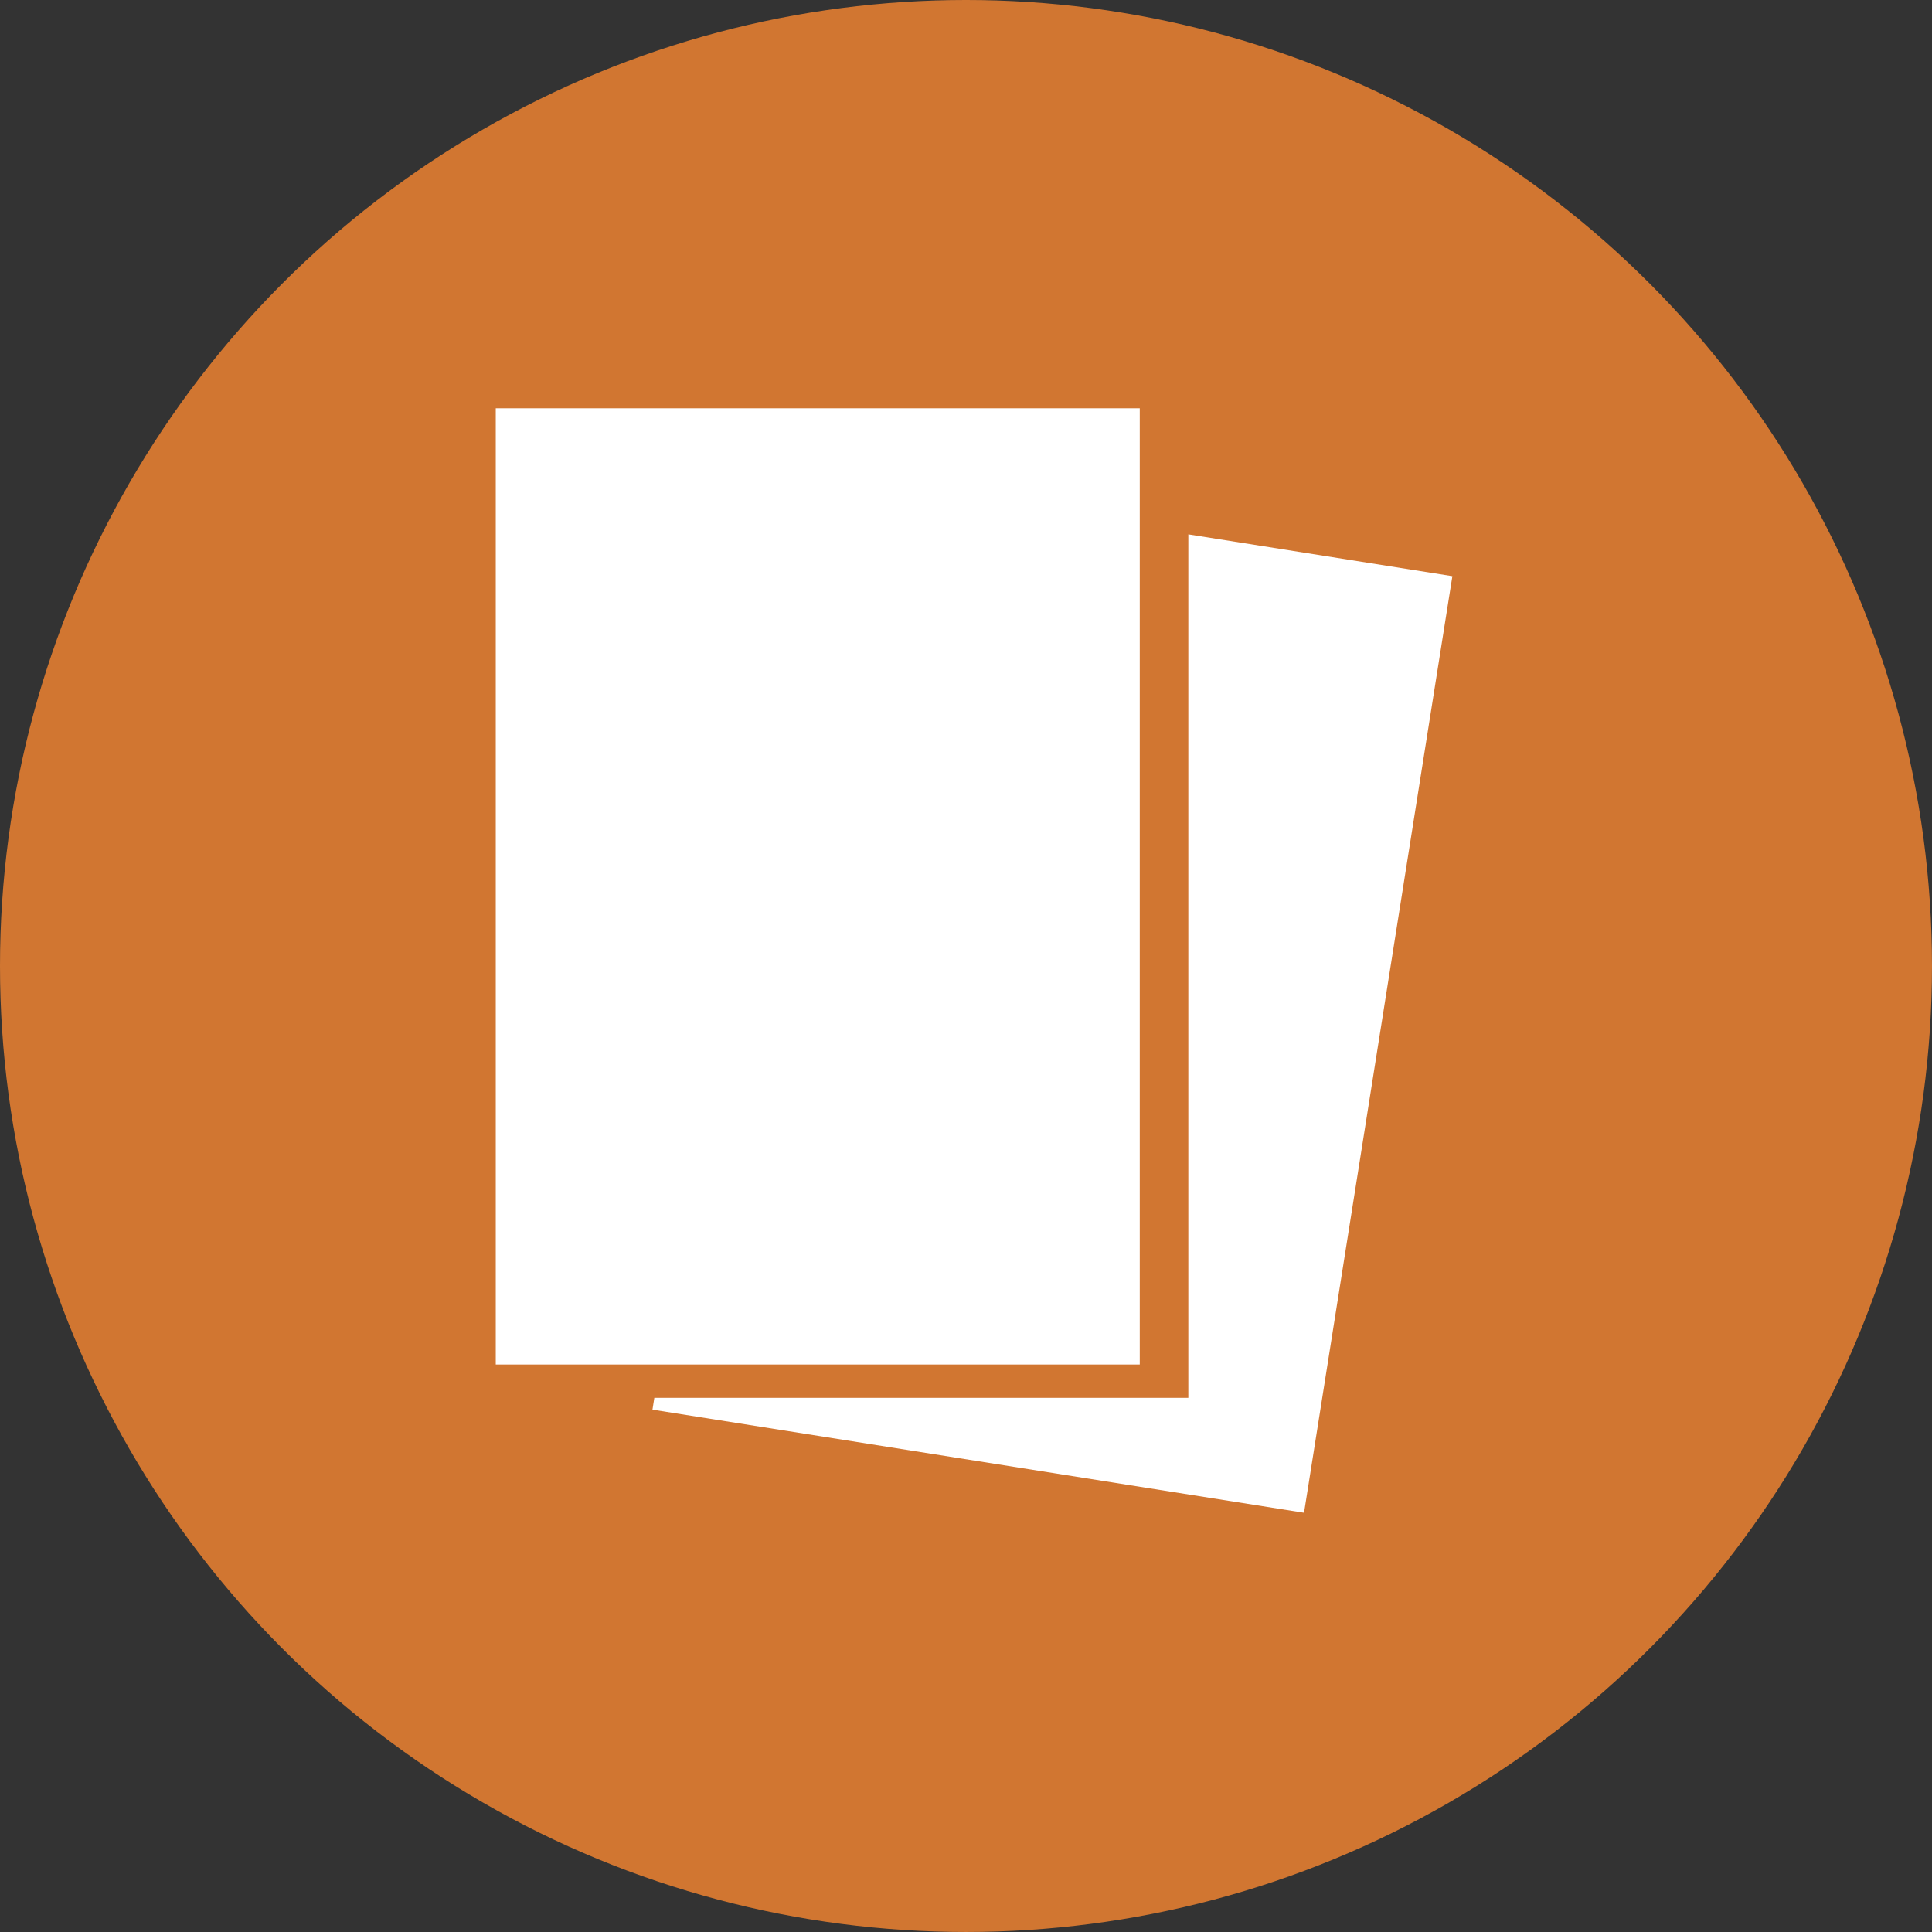
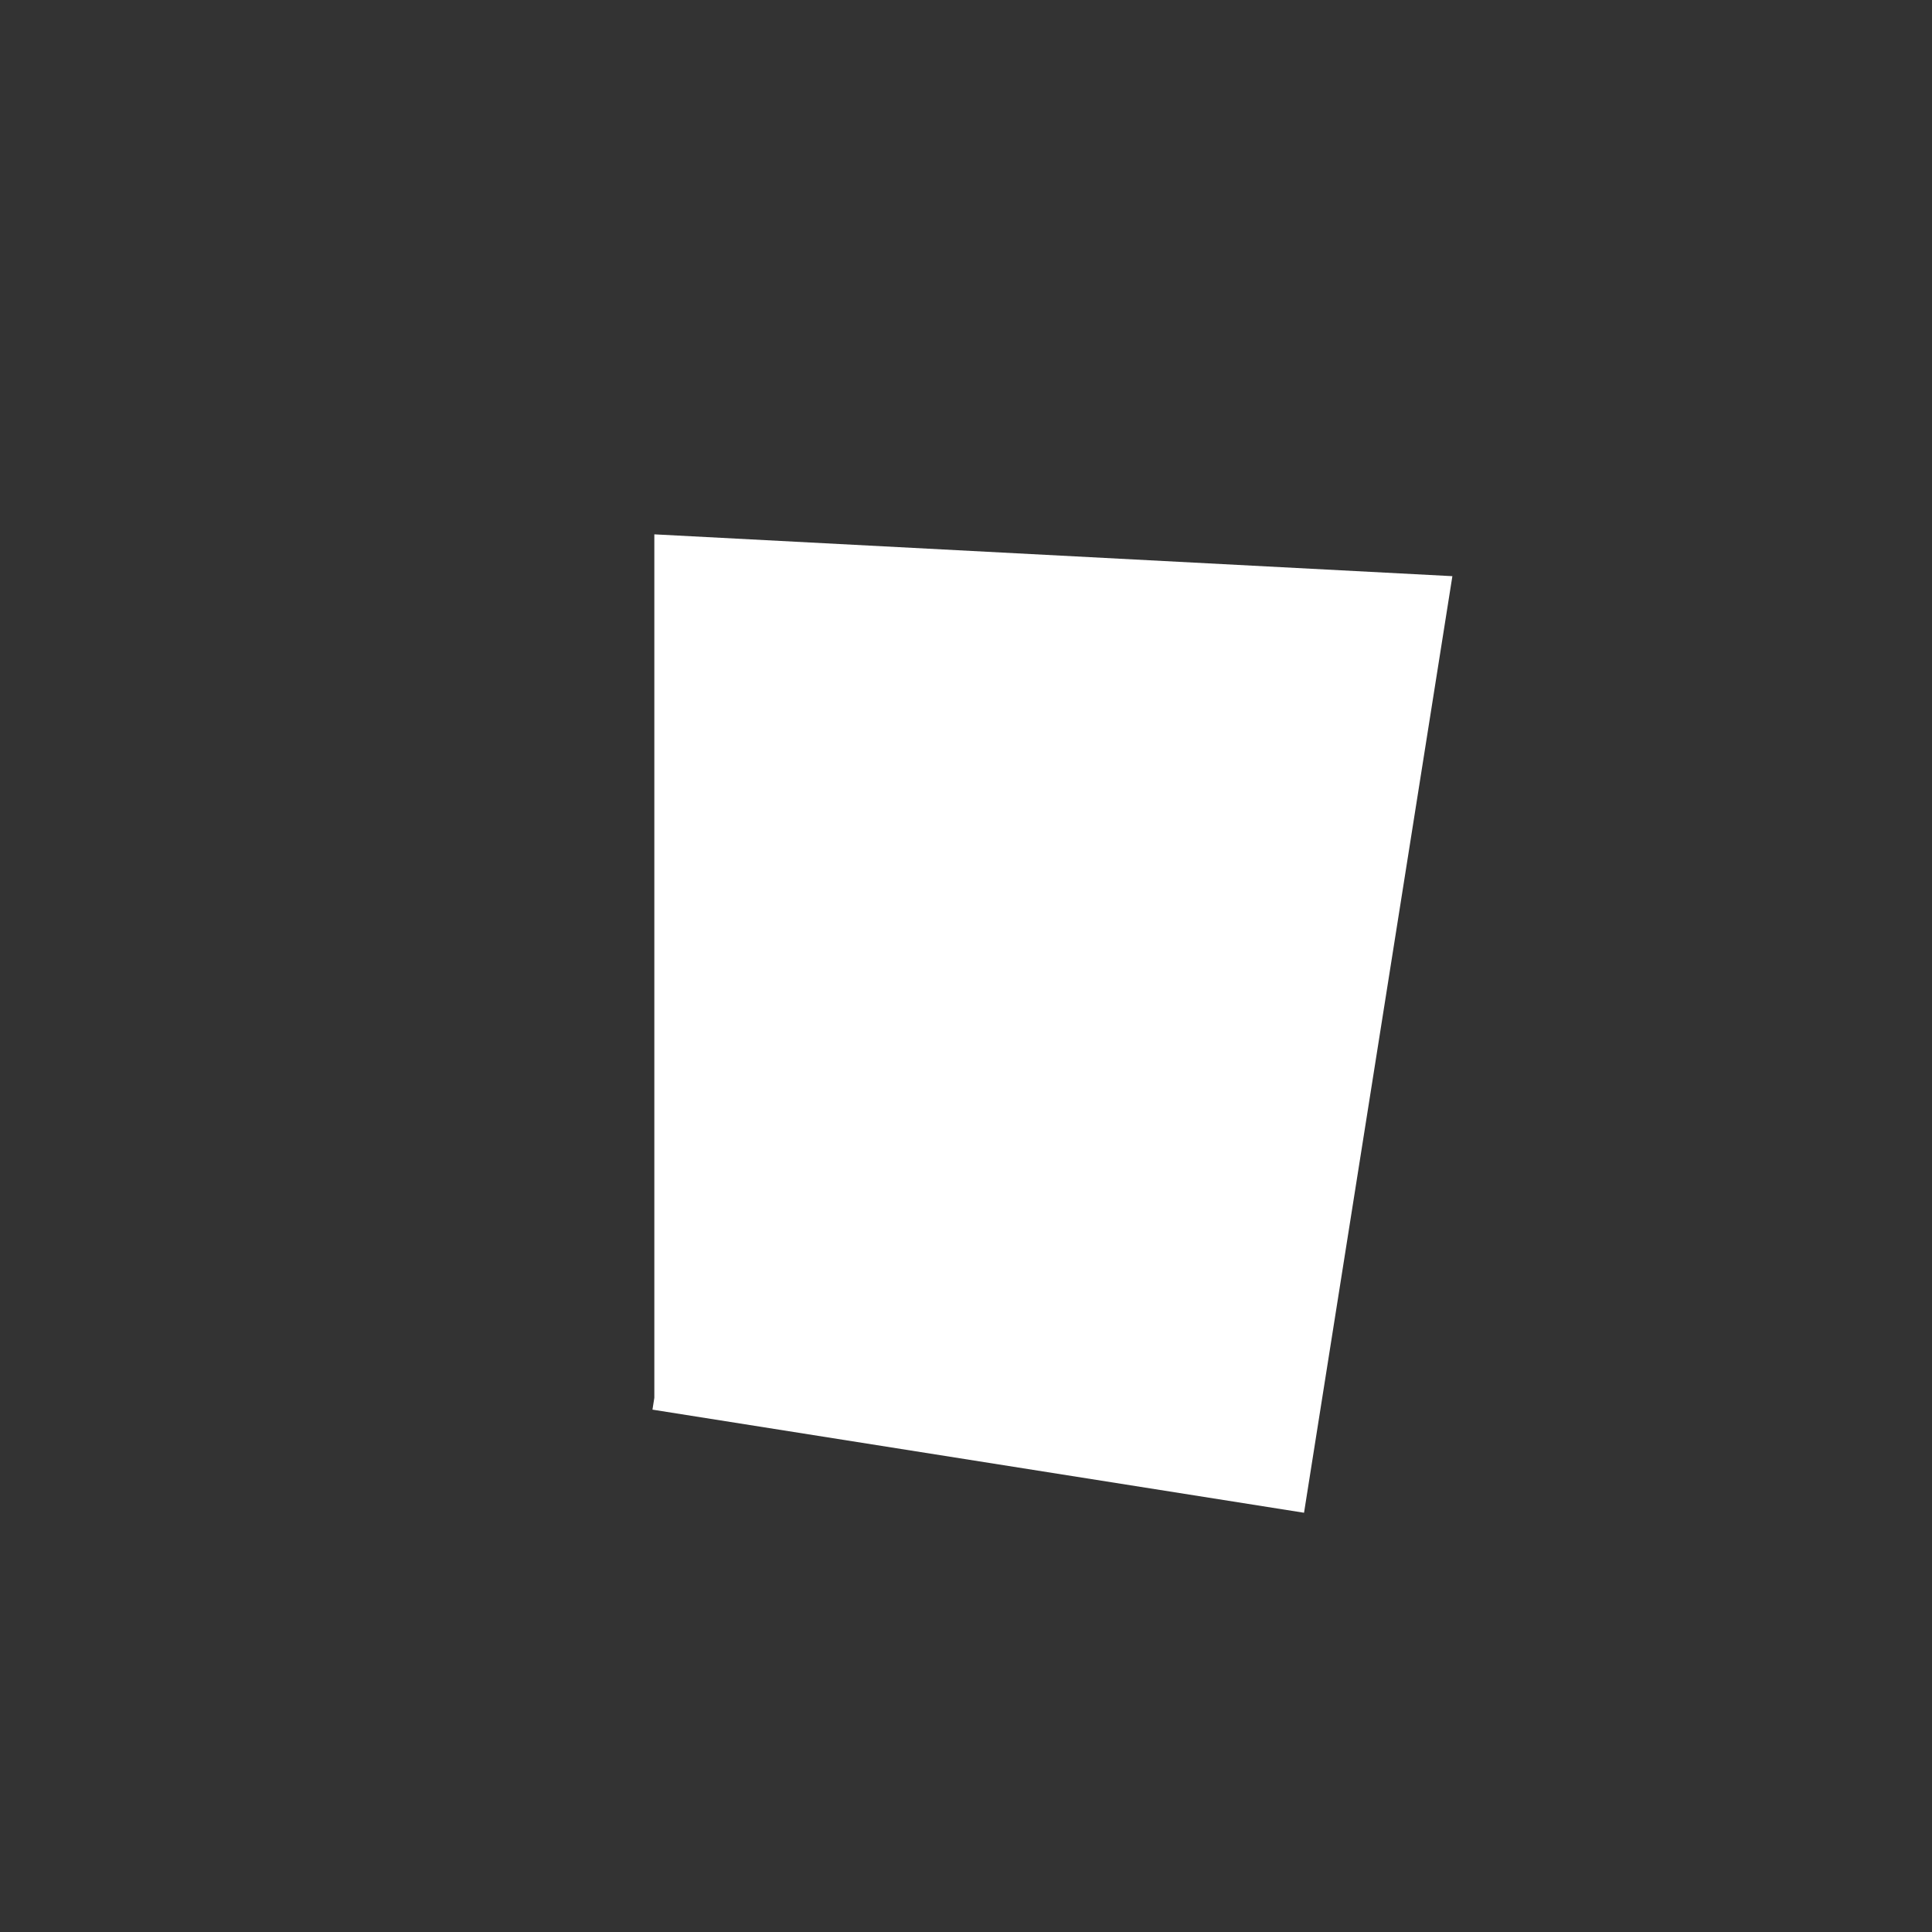
<svg xmlns="http://www.w3.org/2000/svg" width="132.499" height="132.499" viewBox="0 0 132.499 132.499">
  <rect x="0" y="0" width="132.499" height="132.499" fill="#333333" stroke="none" />
  <g id="Groupe_1871" data-name="Groupe 1871" transform="translate(2287 -3156)">
    <g id="Groupe_1246" data-name="Groupe 1246" transform="translate(-2287 3156)" style="isolation: isolate">
-       <ellipse id="Ellipse_22" data-name="Ellipse 22" cx="66.249" cy="66.249" rx="66.249" ry="66.249" transform="translate(0 0)" fill="#d17631" />
-     </g>
+       </g>
    <g id="Groupe_1298" data-name="Groupe 1298" transform="translate(-2253 3184)">
-       <rect id="Rectangle_1646" data-name="Rectangle 1646" width="44.166" height="65.58" transform="translate(0 0)" fill="#fff" />
-       <path id="Soustraction_1" data-name="Soustraction 1" d="M44.685,67.1h0L0,60.029l.128-.81H36.75V0L54.859,2.868,44.685,67.1Z" transform="translate(10.747 8.646)" fill="#fff" />
+       <path id="Soustraction_1" data-name="Soustraction 1" d="M44.685,67.1h0L0,60.029l.128-.81V0L54.859,2.868,44.685,67.1Z" transform="translate(10.747 8.646)" fill="#fff" />
    </g>
  </g>
</svg>